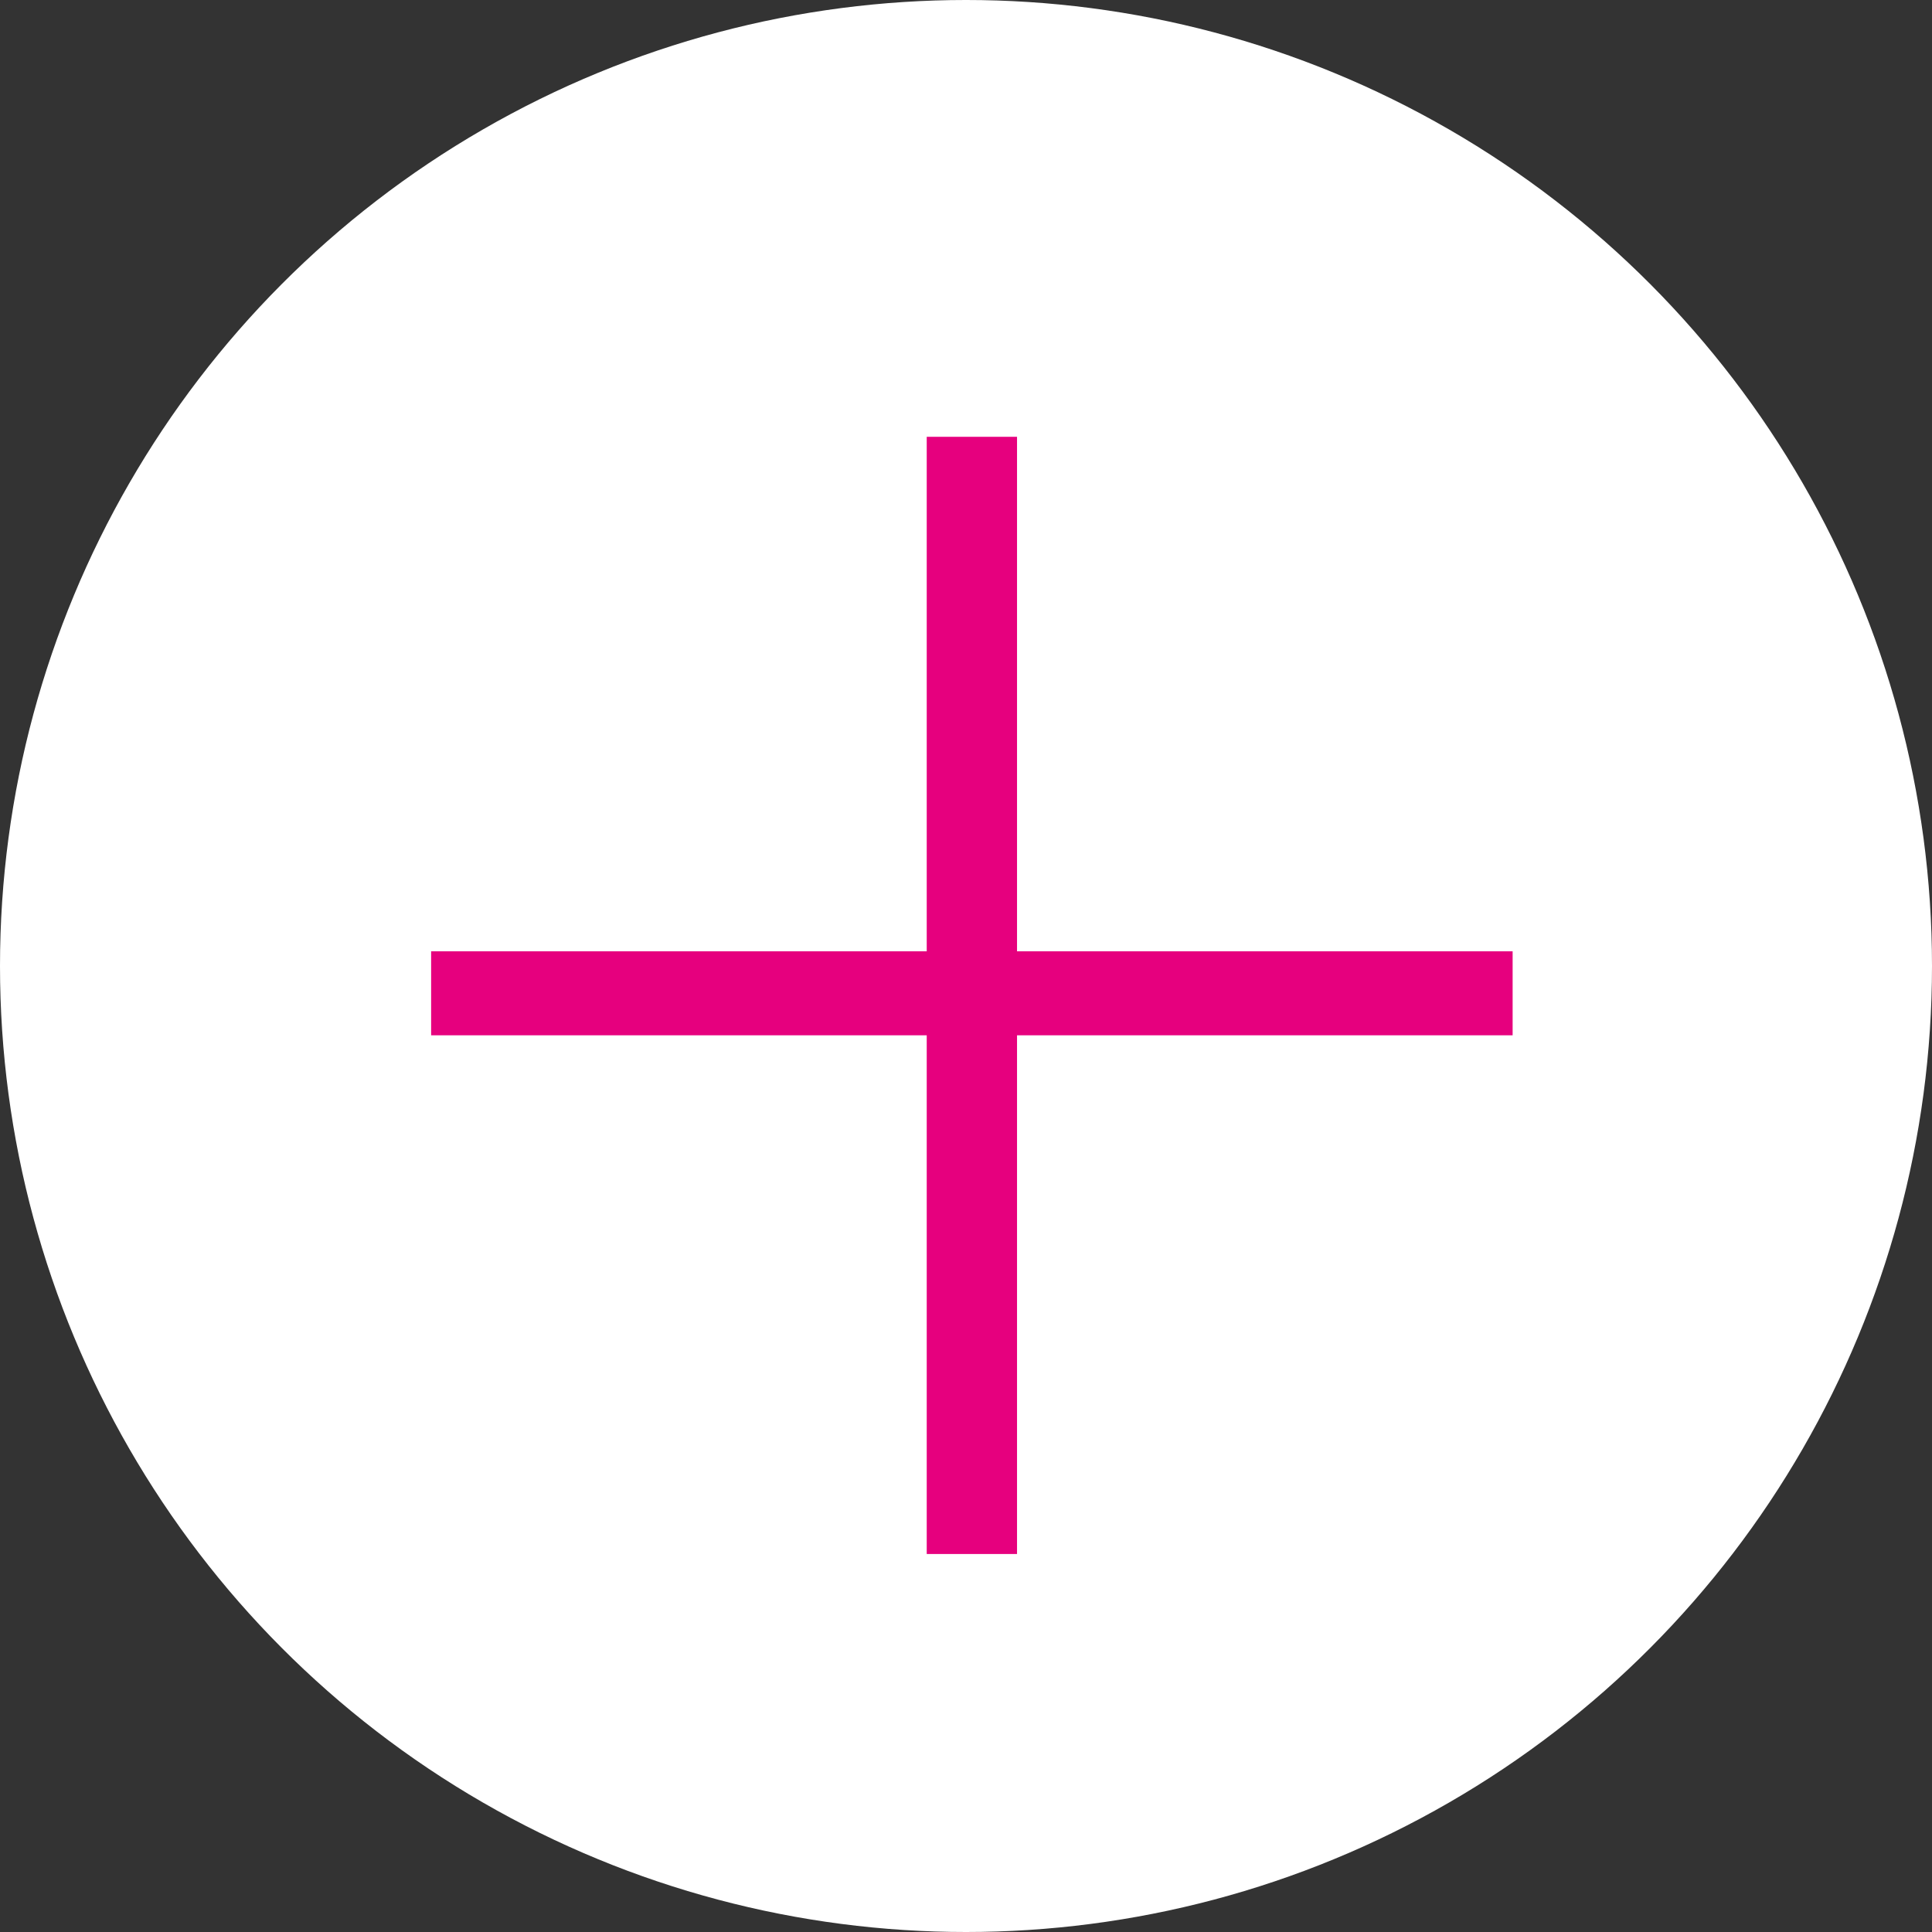
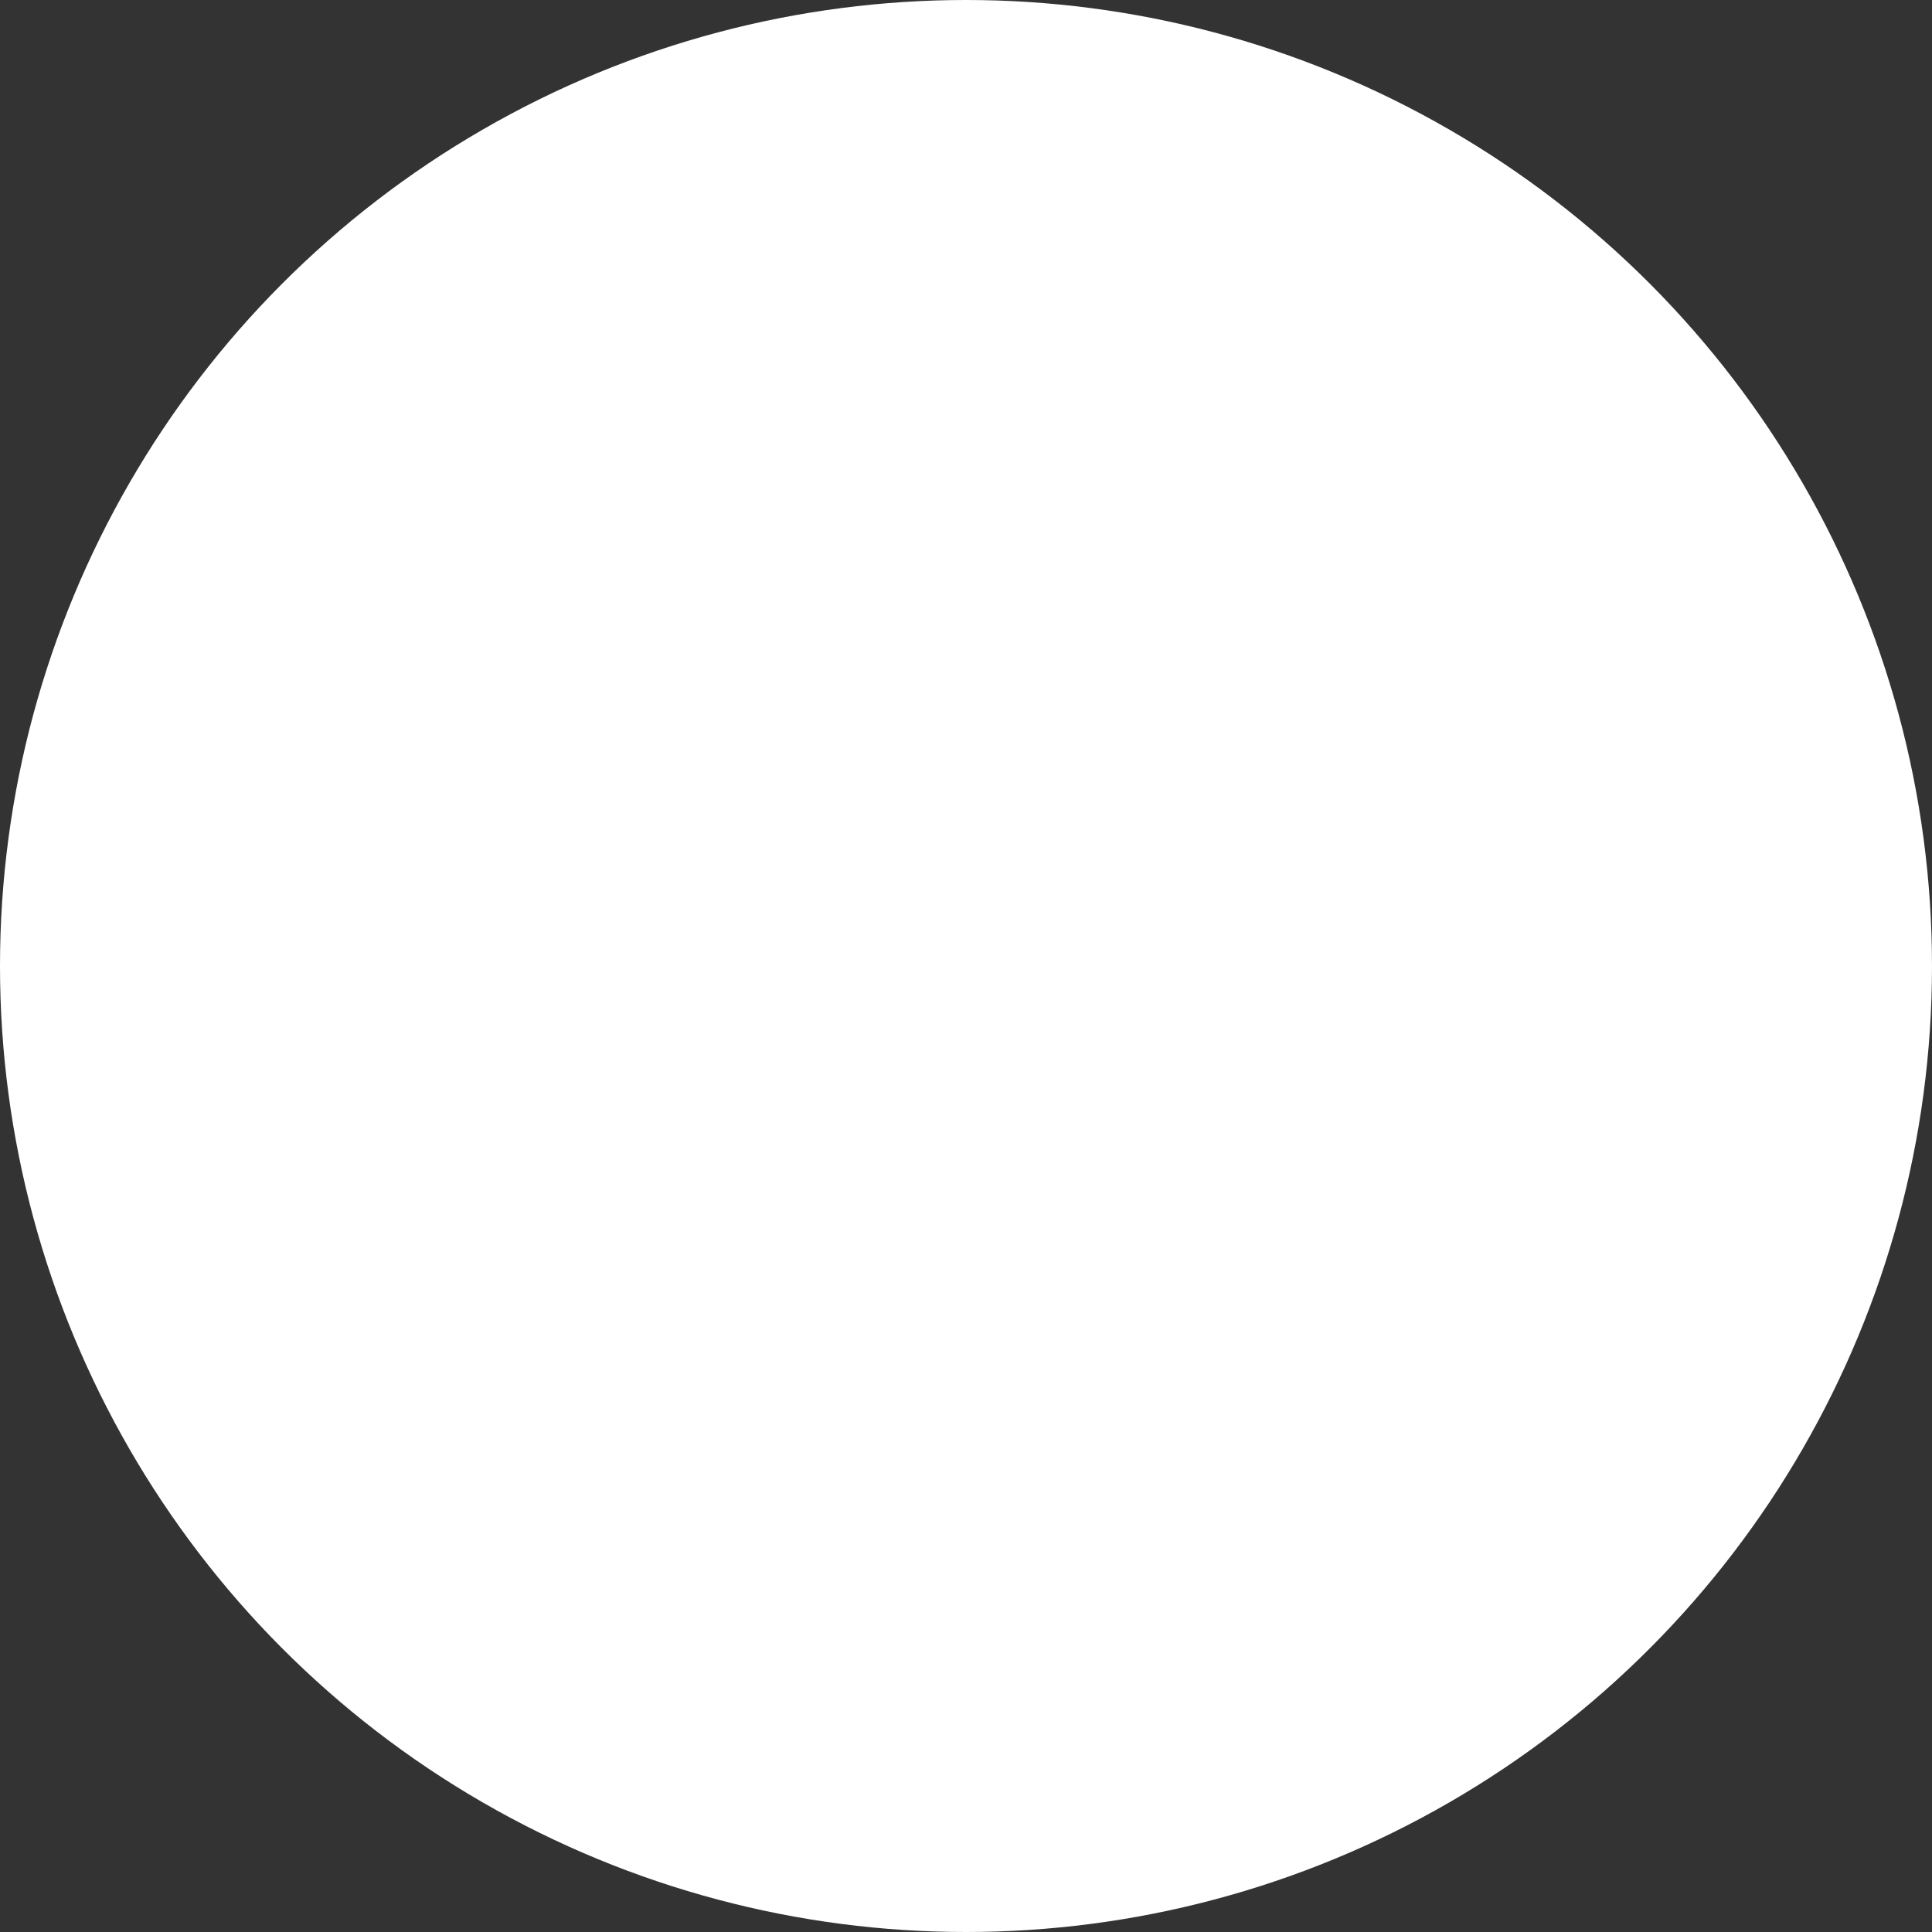
<svg xmlns="http://www.w3.org/2000/svg" width="46" height="46" viewBox="0 0 46 46" fill="none">
  <rect x="0" y="0" width="46" height="46" fill="#333333" stroke="none" />
  <circle cx="23" cy="23" r="23" fill="white" />
-   <path d="M22.065 10.4H24.215V22.65H36.015V24.65H24.215V37H22.065V24.65H10.265V22.65H22.065V10.4Z" fill="#E6007E" />
</svg>